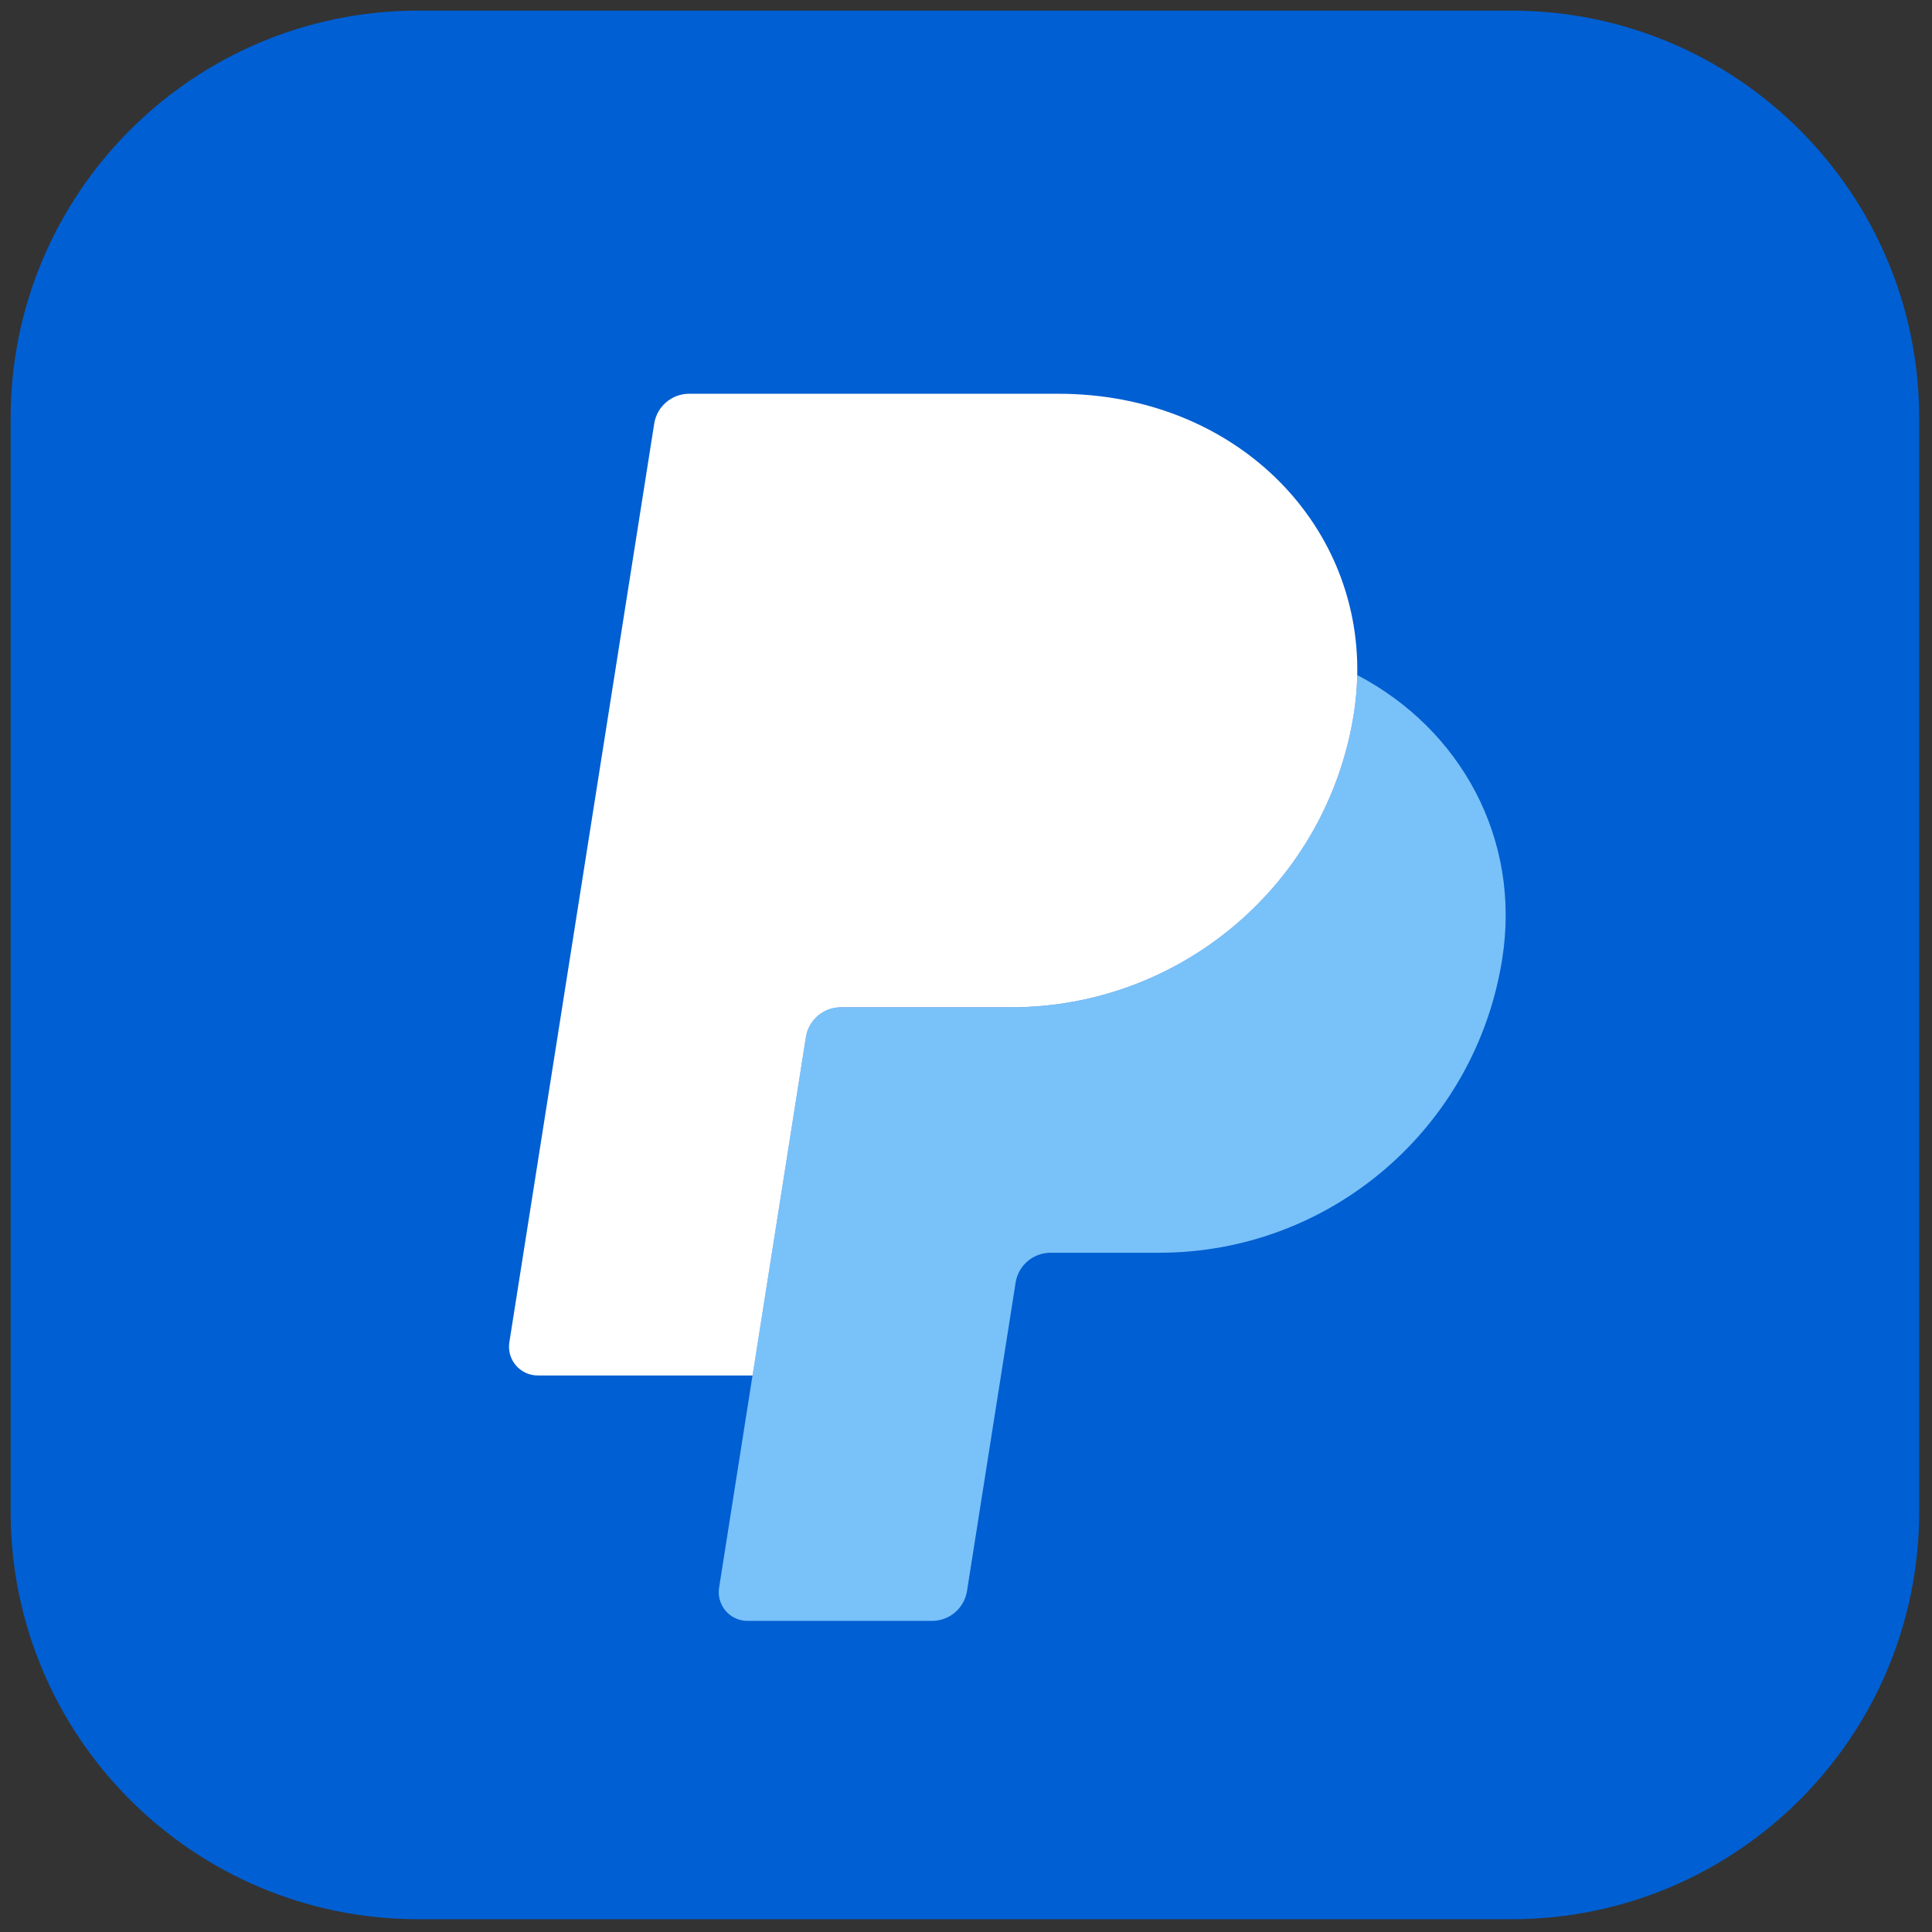
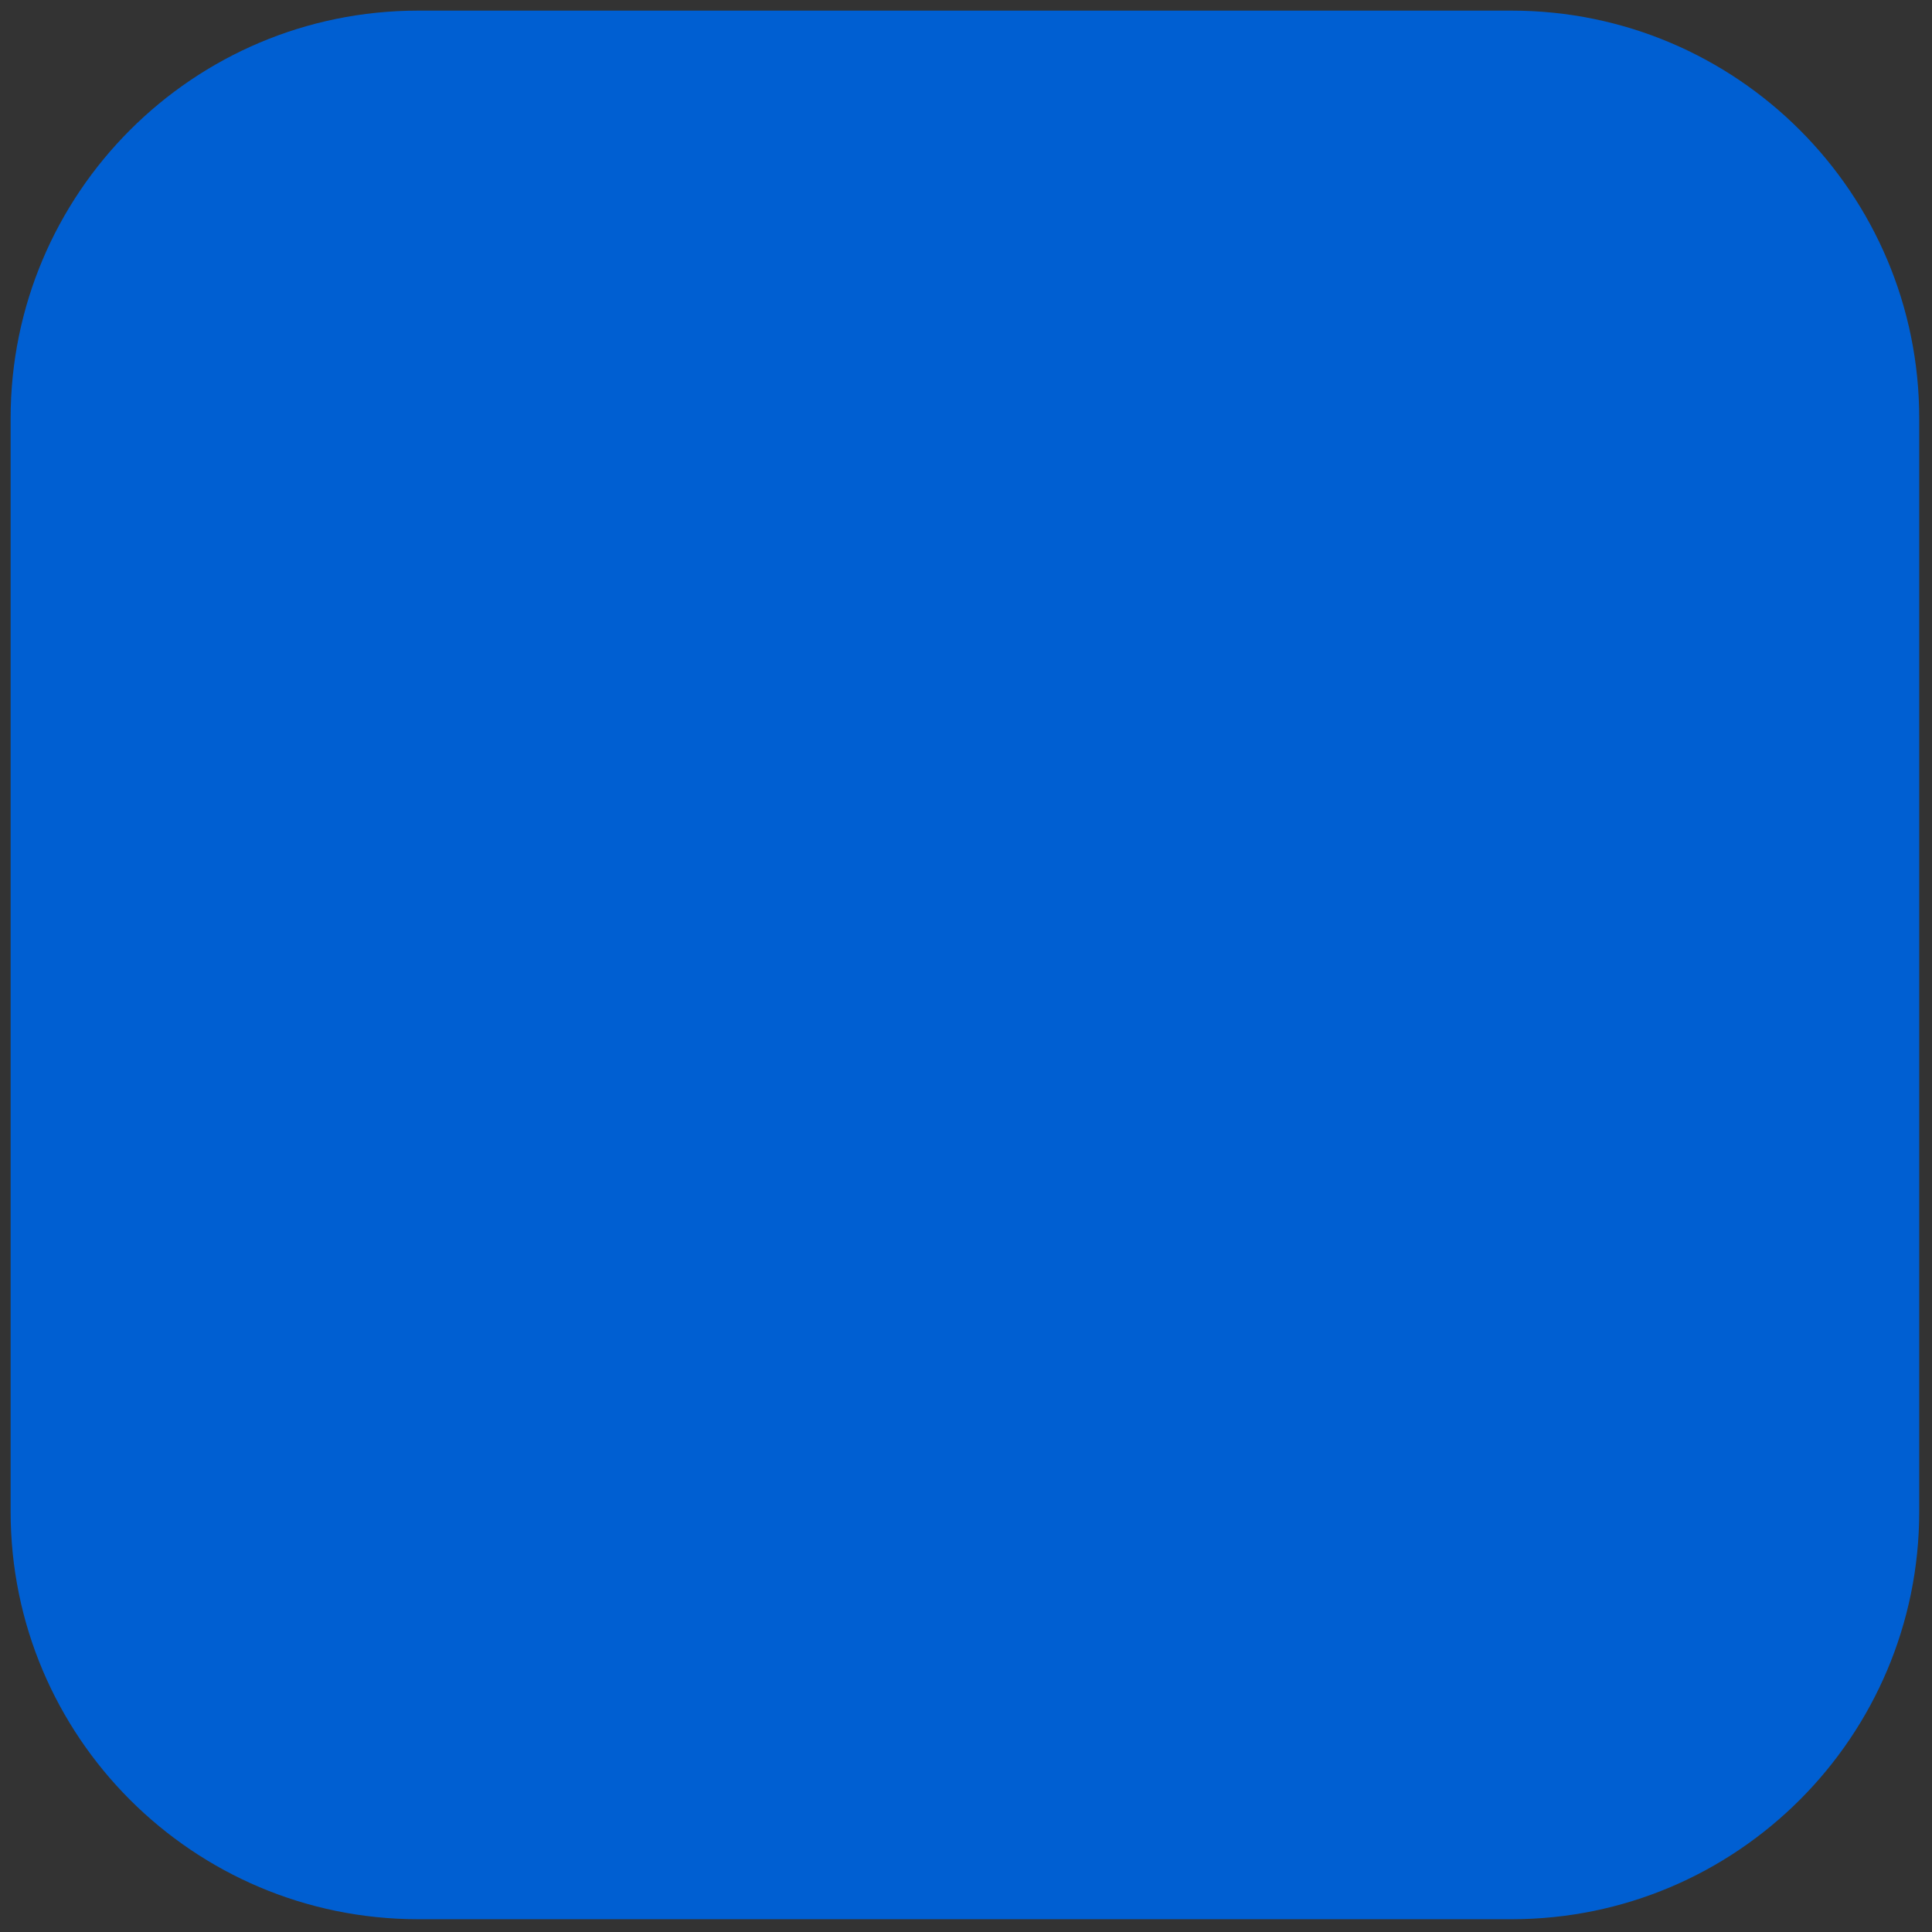
<svg xmlns="http://www.w3.org/2000/svg" version="1.1" width="256" height="256" viewBox="0 0 256 256" xml:space="preserve">
  <rect x="0" y="0" width="256" height="256" fill="#333333" stroke="none" />
  <defs>
</defs>
  <g style="stroke: none; stroke-width: 0; stroke-dasharray: none; stroke-linecap: butt; stroke-linejoin: miter; stroke-miterlimit: 10; fill: none; fill-rule: nonzero; opacity: 1;" transform="translate(1.407 1.407) scale(2.81 2.81)">
    <path d="M 70.777 90 H 19.223 C 8.607 90 0 81.393 0 70.777 V 19.223 C 0 8.607 8.607 0 19.223 0 h 51.553 C 81.393 0 90 8.607 90 19.223 v 51.553 C 90 81.393 81.393 90 70.777 90 z" style="stroke: none; stroke-width: 1; stroke-dasharray: none; stroke-linecap: butt; stroke-linejoin: miter; stroke-miterlimit: 10; fill: rgb(0,95,210); fill-rule: nonzero; opacity: 1;" transform=" matrix(1 0 0 1 0 0) " stroke-linecap="round" />
-     <path d="M 63.5 31.331 c -0.012 0.603 -0.065 1.204 -0.158 1.8 c -1.252 7.98 -8.102 13.868 -16.173 13.868 h -8.021 c -0.82 0 -1.52 0.597 -1.647 1.408 l -2.517 15.952 l -1.576 10.007 c -0.117 0.738 0.386 1.432 1.124 1.549 c 0.071 0.011 0.142 0.017 0.213 0.017 h 8.706 c 0.821 -0.001 1.519 -0.598 1.647 -1.408 l 2.293 -14.544 c 0.128 -0.811 0.828 -1.408 1.649 -1.408 h 5.126 c 8.072 0 14.922 -5.889 16.173 -13.868 C 71.227 39.04 68.375 33.887 63.5 31.331 L 63.5 31.331 z" style="stroke: none; stroke-width: 1; stroke-dasharray: none; stroke-linecap: butt; stroke-linejoin: miter; stroke-miterlimit: 10; fill: rgb(121,193,249); fill-rule: nonzero; opacity: 1;" transform=" matrix(1 0 0 1 0 0) " stroke-linecap="round" />
-     <path d="M 63.5 31.33 C 63.5 31.33 63.5 31.33 63.5 31.33 L 63.5 31.33 c 0.14 -7.265 -5.855 -13.263 -14.097 -13.263 H 31.996 c -0.82 0 -1.52 0.597 -1.647 1.407 l -6.831 43.319 c -0.13 0.822 0.506 1.566 1.339 1.566 h 10.13 l 2.515 -15.952 l 0 -0.002 c 0.128 -0.81 0.826 -1.407 1.647 -1.407 h 8.021 c 8.072 0 14.922 -5.889 16.173 -13.868 C 63.435 32.534 63.488 31.933 63.5 31.33 L 63.5 31.33 C 63.5 31.33 63.5 31.33 63.5 31.33 z" style="stroke: none; stroke-width: 1; stroke-dasharray: none; stroke-linecap: butt; stroke-linejoin: miter; stroke-miterlimit: 10; fill: rgb(255,255,255); fill-rule: nonzero; opacity: 1;" transform=" matrix(1 0 0 1 0 0) " stroke-linecap="round" />
  </g>
</svg>